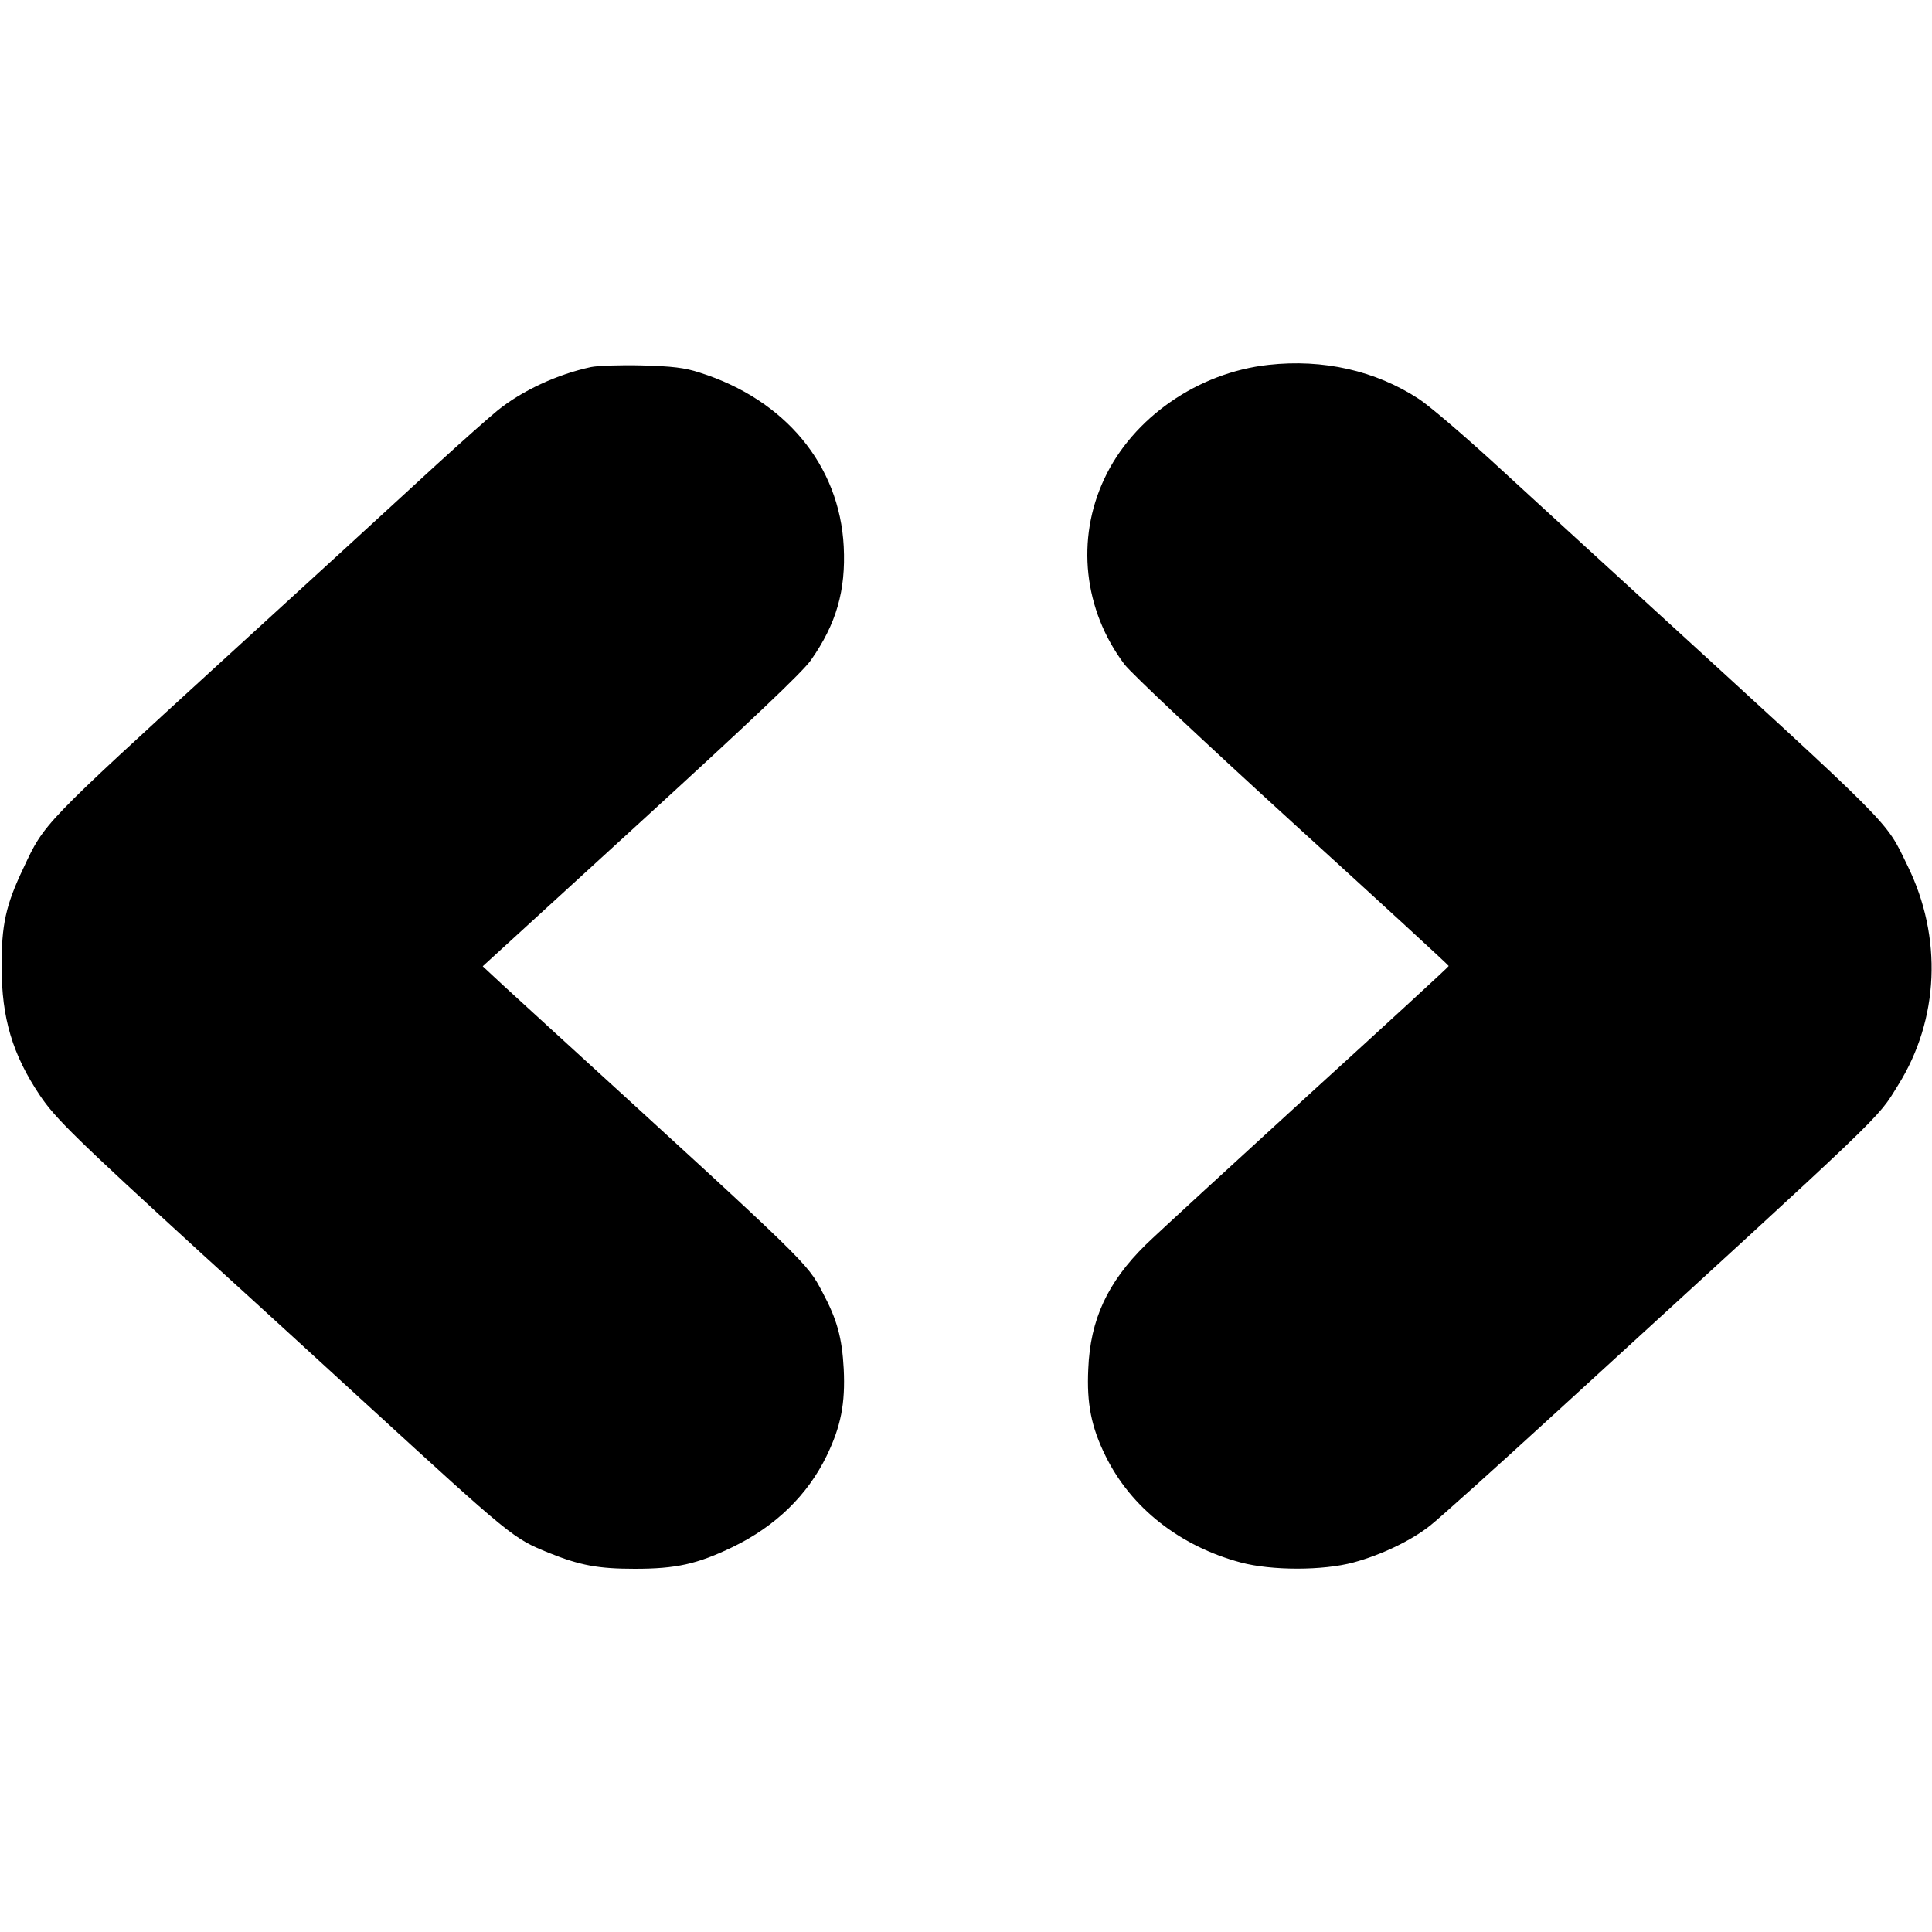
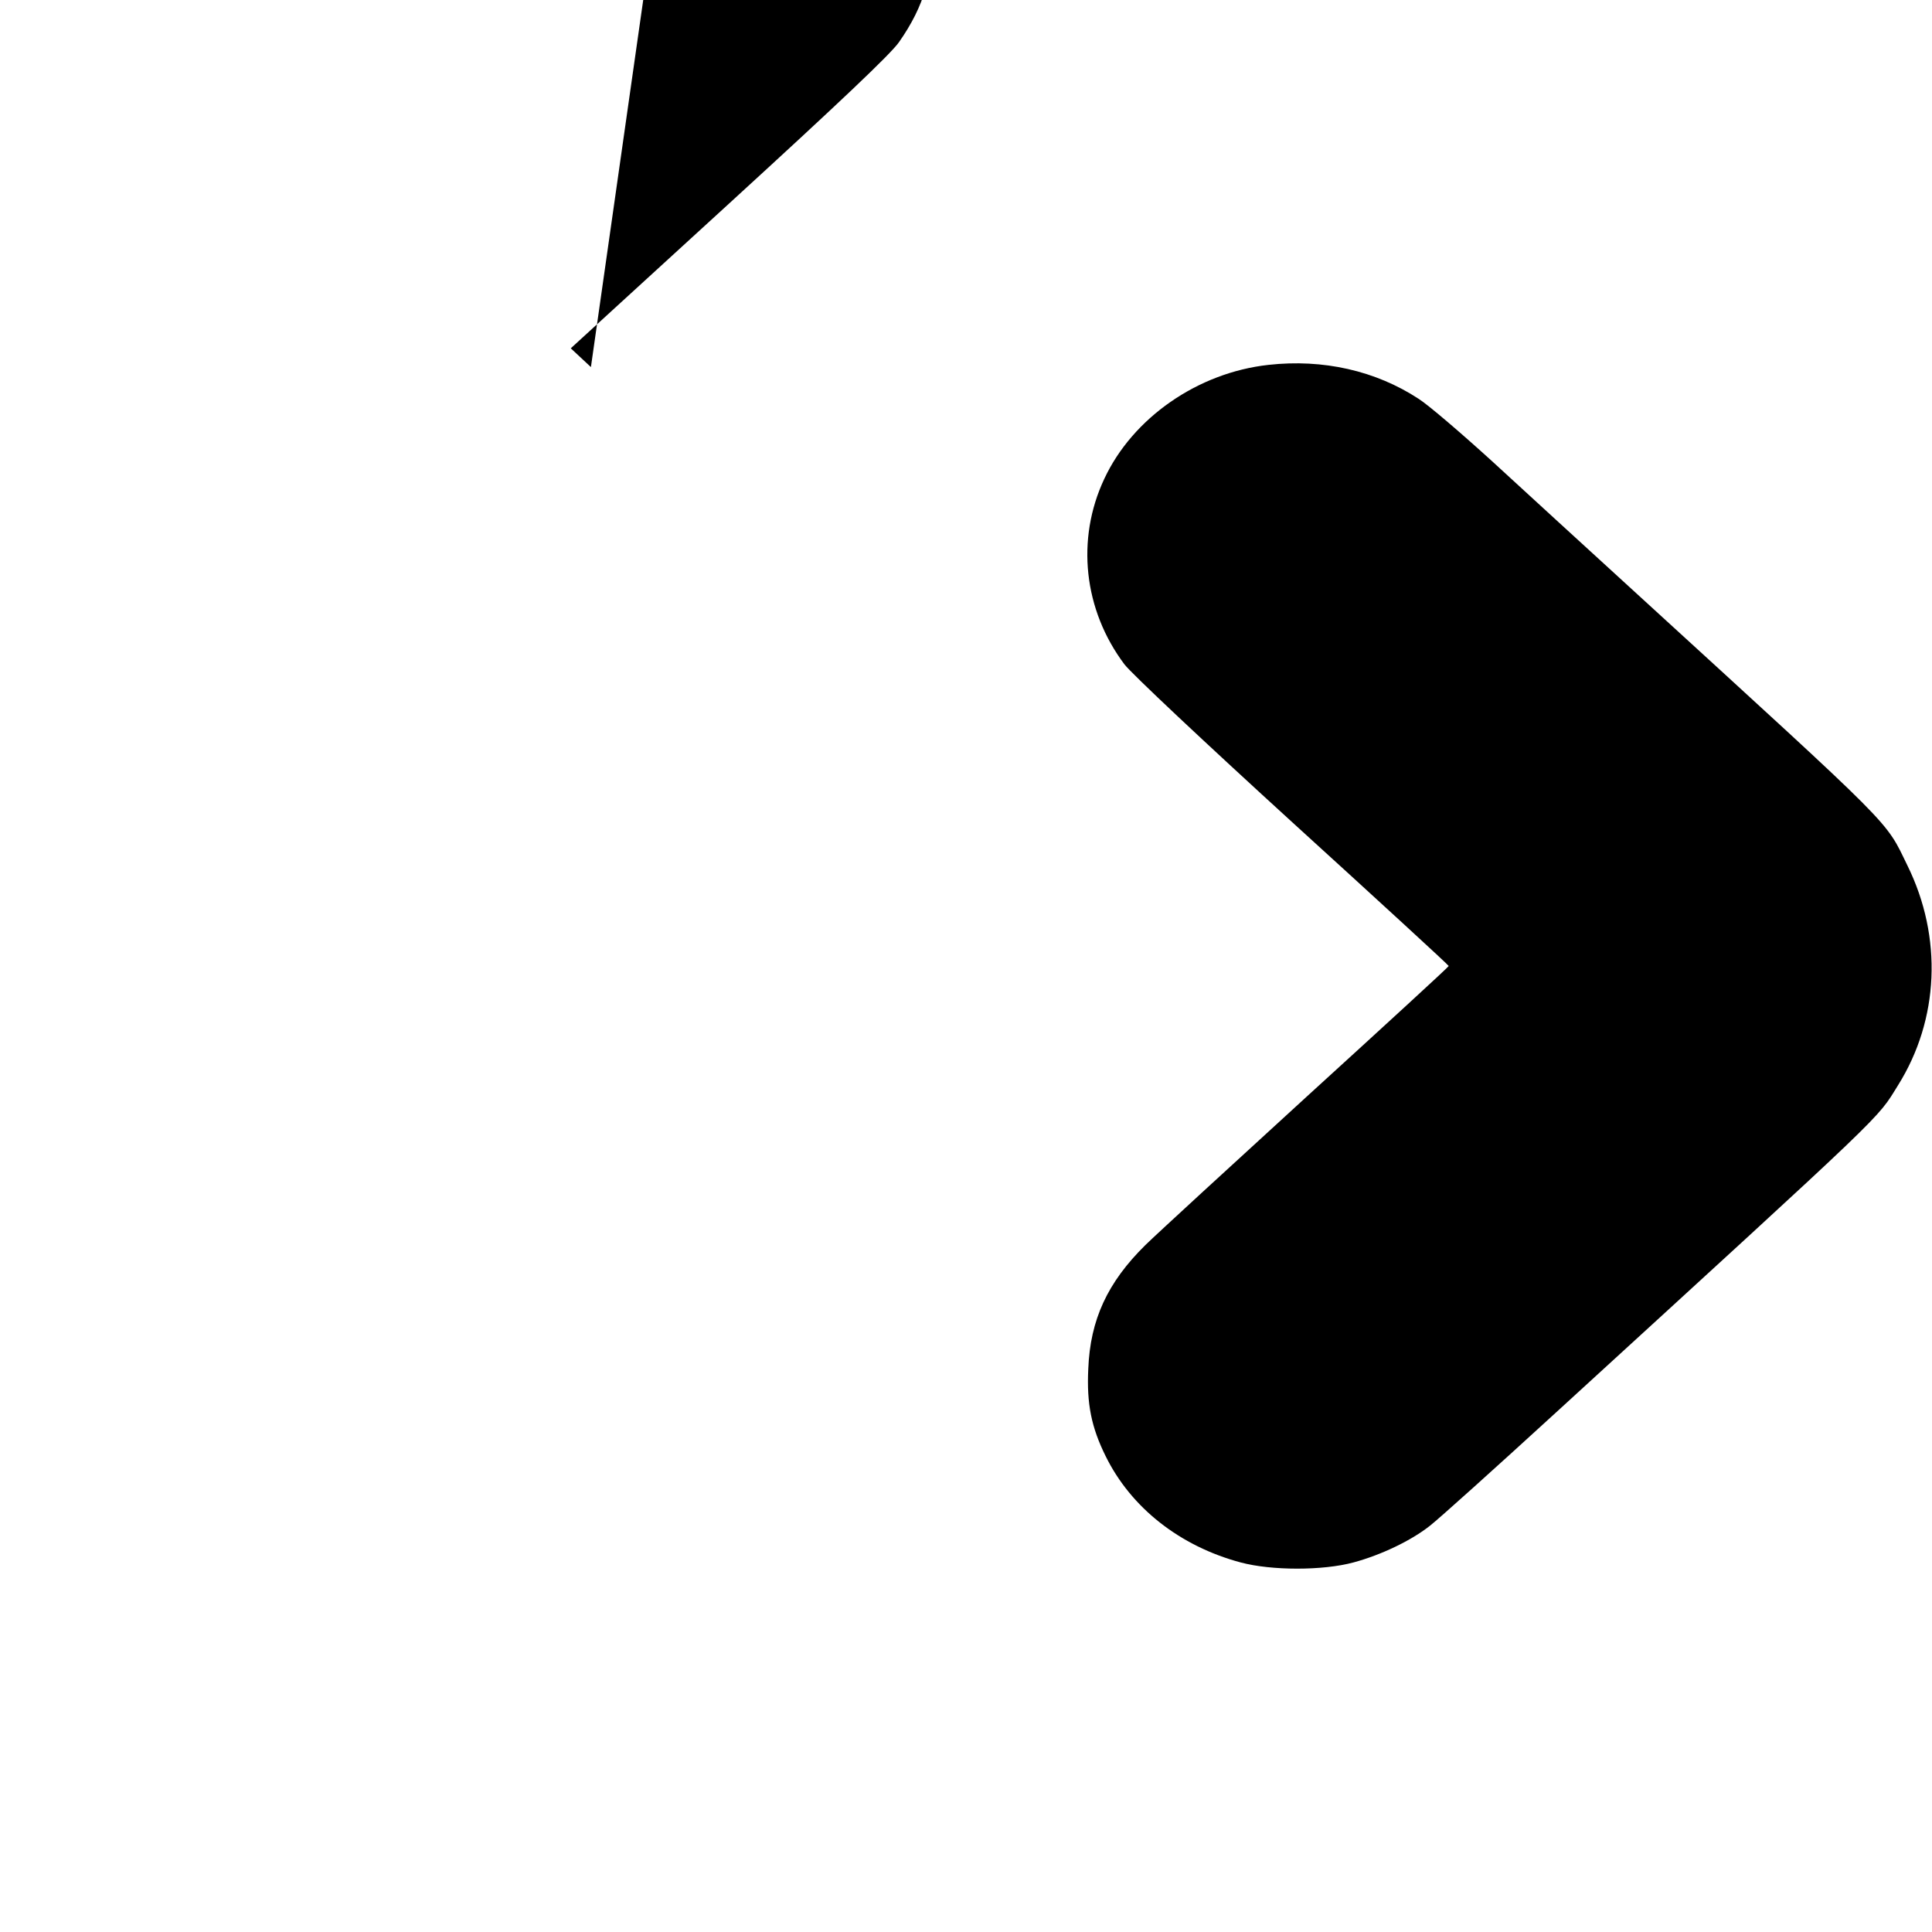
<svg xmlns="http://www.w3.org/2000/svg" version="1.0" width="933.333" height="933.333" viewBox="0 0 700 700">
-   <path d="M459.6 132.2c-25.6 2.8-49.2 19.2-59.5 41.3-10.3 21.9-7.5 47.5 7.3 67.2 2.5 3.3 28.9 28.1 60.9 57.3 31.1 28.3 56.6 51.7 56.6 52 0 .3-23 21.4-51.1 47-28 25.6-54.5 49.9-58.8 54.1-13.7 13.5-20 27-20.7 44.9-.6 12.6 1.1 21.1 6.3 31.6 9.2 18.7 26.9 32.6 48.9 38.5 11.2 3 29.8 3 40.9 0 10-2.7 20.9-7.9 27.7-13.3 3-2.3 23.9-21.1 46.4-41.7 121.1-110.8 115.3-105.2 123.2-117.9 14.9-23.8 16.2-53.6 3.4-79.6-8.2-16.8-3.4-11.9-97.1-97.6-18.4-16.8-42.4-38.8-53.4-48.9-11.1-10.1-23-20.3-26.6-22.6-15.6-10.2-34.6-14.5-54.4-12.3zm-245.5.8c-12.1 2.6-24.9 8.5-33.8 15.7-3.2 2.6-13.2 11.5-22.3 19.8-18.9 17.4-44.6 40.9-77 70.5-65.5 59.9-64.9 59.2-72.5 75.5-6.4 13.4-8 20.6-7.9 36 0 18.3 3.9 31.5 13.8 46.3 5.6 8.4 13.2 15.8 59.1 57.8 20.4 18.5 46.9 42.8 58.9 53.8 53.5 49 53.5 48.9 66.4 54.2 11.4 4.6 18 5.8 31.2 5.8 15 0 22.6-1.7 35.5-7.9 15.5-7.5 27.1-18.8 34-33 5.2-10.7 6.8-19 6.2-31.5-.6-11.3-2.4-17.9-7.7-27.8-5.7-10.8-4.7-9.8-97-94.1-6.3-5.8-14.8-13.5-18.8-17.2l-7.3-6.8 57.3-52.4c39.9-36.5 58.6-54.2 61.6-58.5 9.2-13.1 12.7-25.2 11.9-41.2-1.5-29.4-21.2-53.2-52.2-63-5.5-1.8-10-2.3-21-2.6-7.7-.2-16 .1-18.4.6z" />
+   <path d="M459.6 132.2c-25.6 2.8-49.2 19.2-59.5 41.3-10.3 21.9-7.5 47.5 7.3 67.2 2.5 3.3 28.9 28.1 60.9 57.3 31.1 28.3 56.6 51.7 56.6 52 0 .3-23 21.4-51.1 47-28 25.6-54.5 49.9-58.8 54.1-13.7 13.5-20 27-20.7 44.9-.6 12.6 1.1 21.1 6.3 31.6 9.2 18.7 26.9 32.6 48.9 38.5 11.2 3 29.8 3 40.9 0 10-2.7 20.9-7.9 27.7-13.3 3-2.3 23.9-21.1 46.4-41.7 121.1-110.8 115.3-105.2 123.2-117.9 14.9-23.8 16.2-53.6 3.4-79.6-8.2-16.8-3.4-11.9-97.1-97.6-18.4-16.8-42.4-38.8-53.4-48.9-11.1-10.1-23-20.3-26.6-22.6-15.6-10.2-34.6-14.5-54.4-12.3zm-245.5.8l-7.3-6.8 57.3-52.4c39.9-36.5 58.6-54.2 61.6-58.5 9.2-13.1 12.7-25.2 11.9-41.2-1.5-29.4-21.2-53.2-52.2-63-5.5-1.8-10-2.3-21-2.6-7.7-.2-16 .1-18.4.6z" />
</svg>